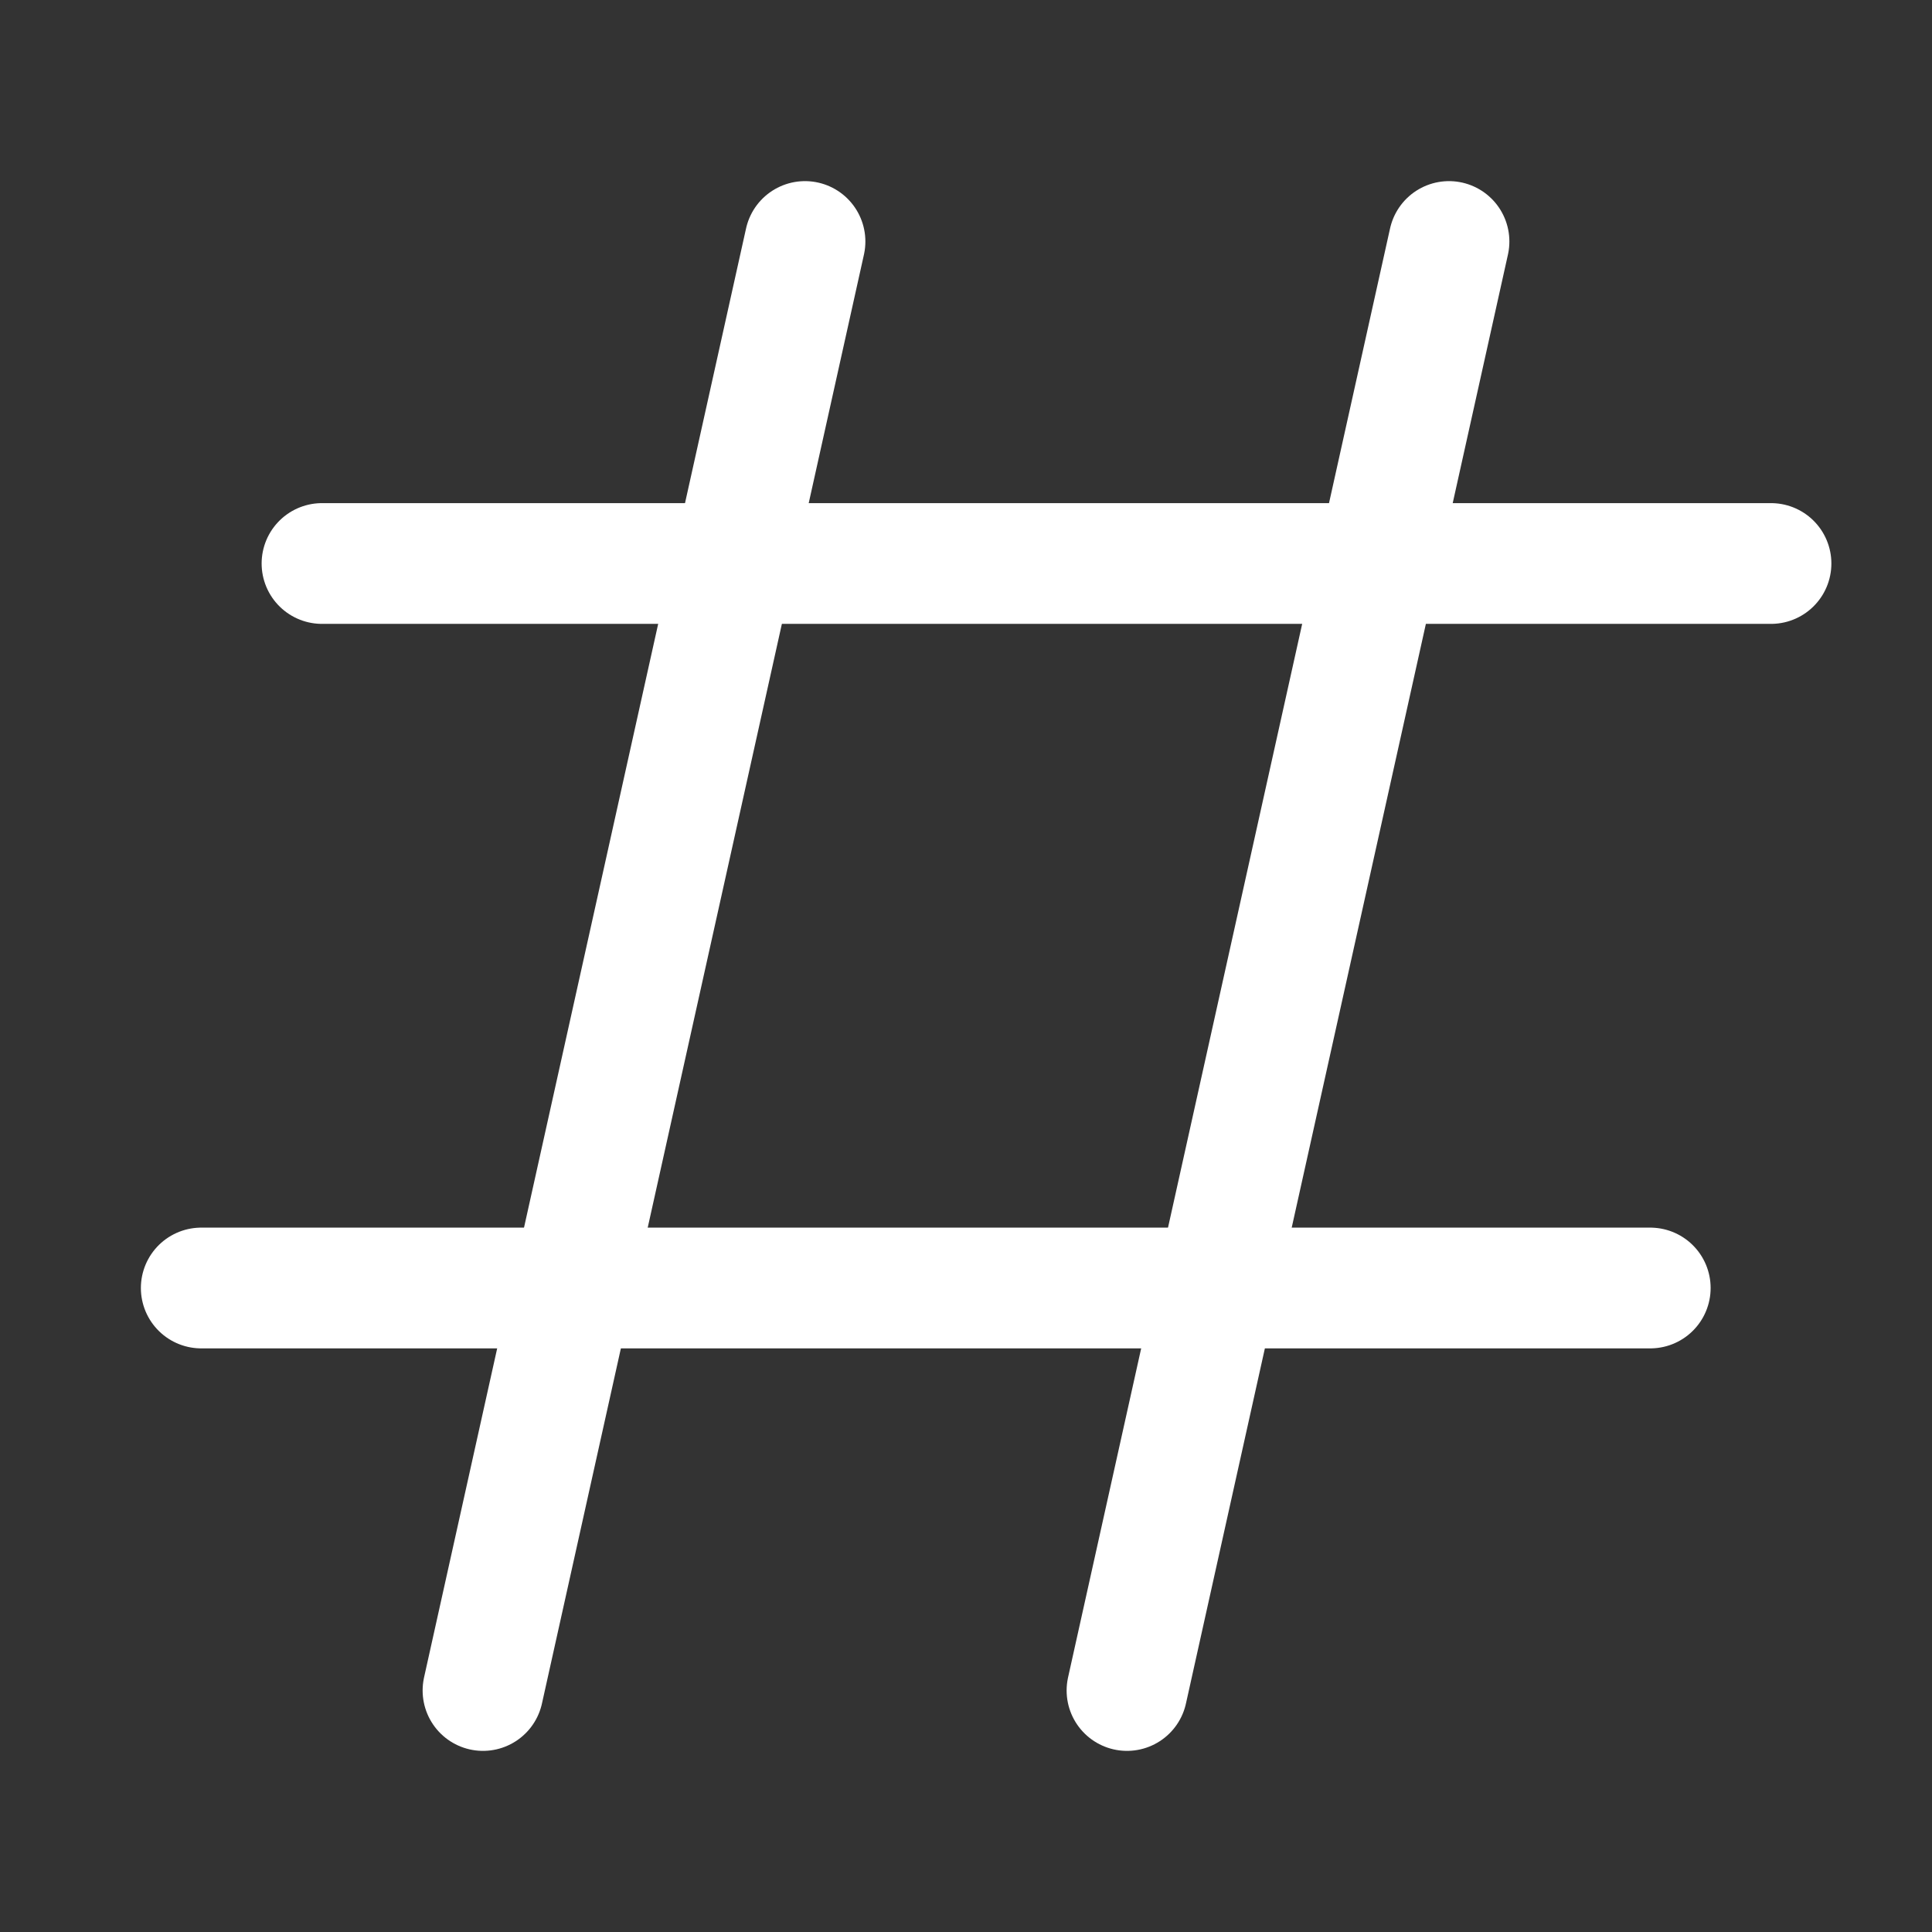
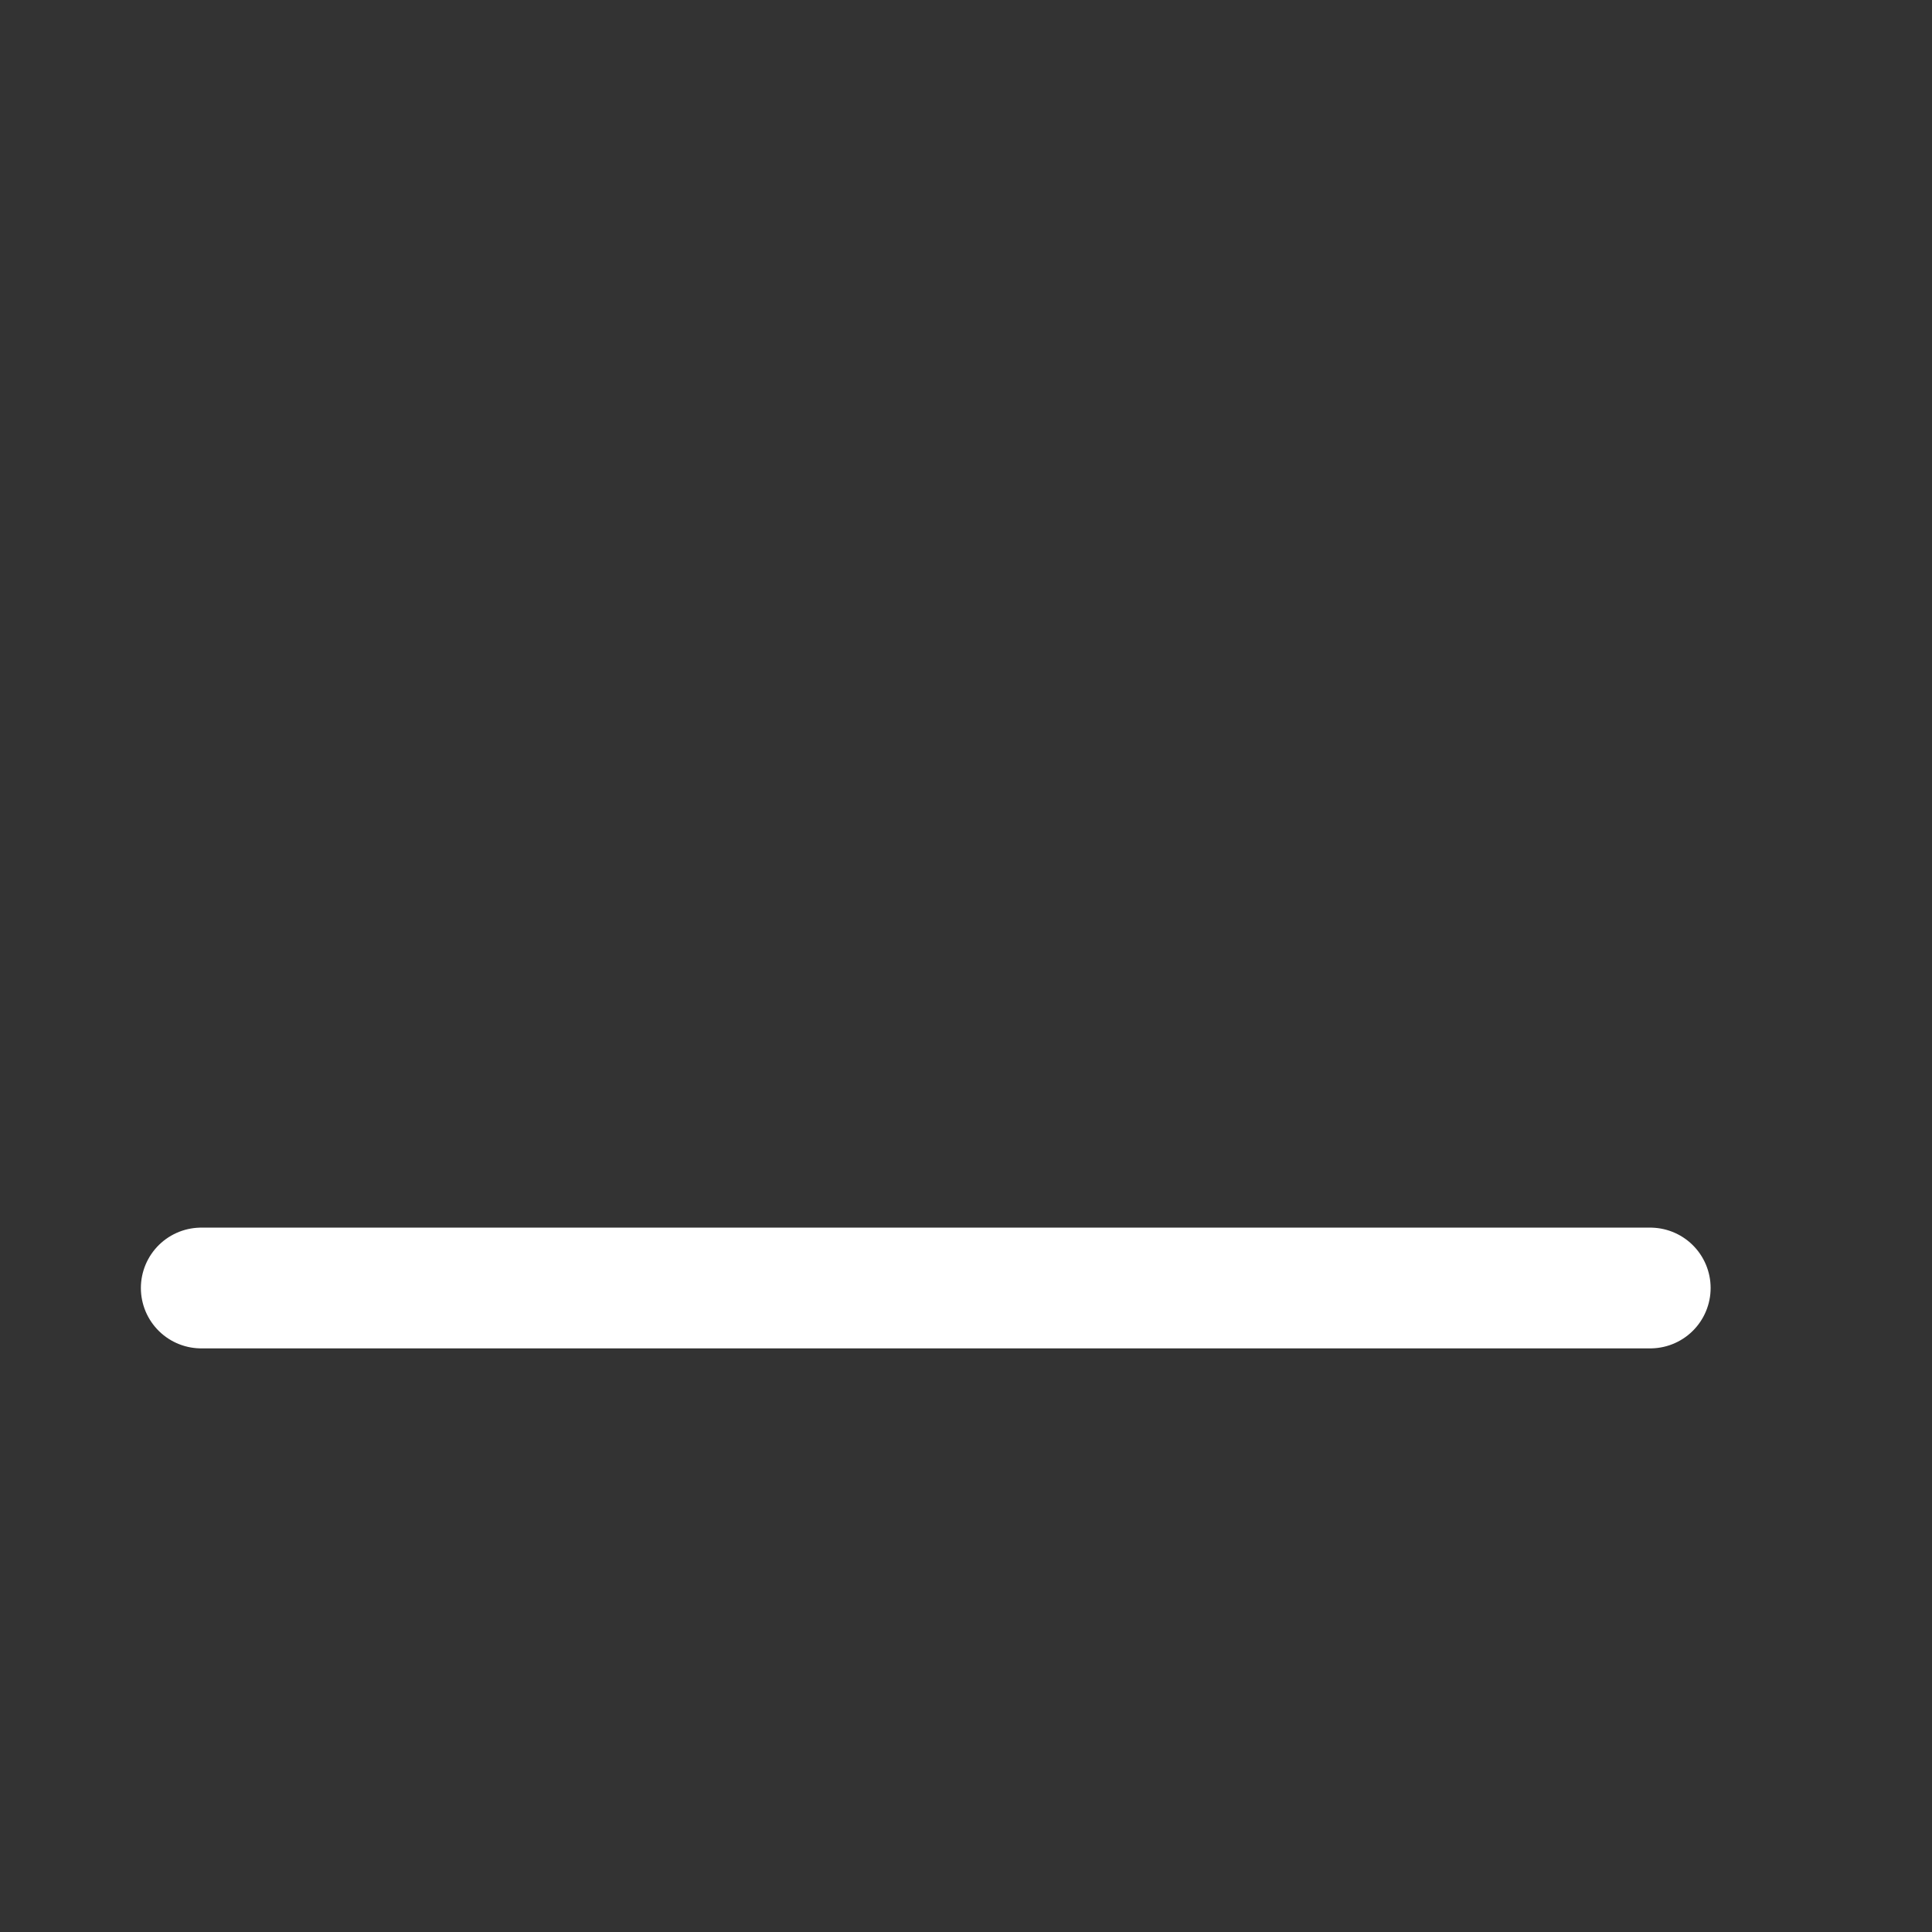
<svg xmlns="http://www.w3.org/2000/svg" width="24px" height="24px" viewBox="0 0 24 24" stroke-width="1.5" fill="none" color="#fff">
  <rect x="0" y="0" width="24" height="24" fill="#333333" stroke="none" />
-   <path d="M10 3L6 21" stroke="#fff" stroke-width="1.5" stroke-linecap="round" />
  <path d="M20.5 16H2.5" stroke="#fff" stroke-width="1.5" stroke-linecap="round" />
-   <path d="M22 7H4" stroke="#fff" stroke-width="1.5" stroke-linecap="round" />
-   <path d="M18 3L14 21" stroke="#fff" stroke-width="1.5" stroke-linecap="round" />
</svg>